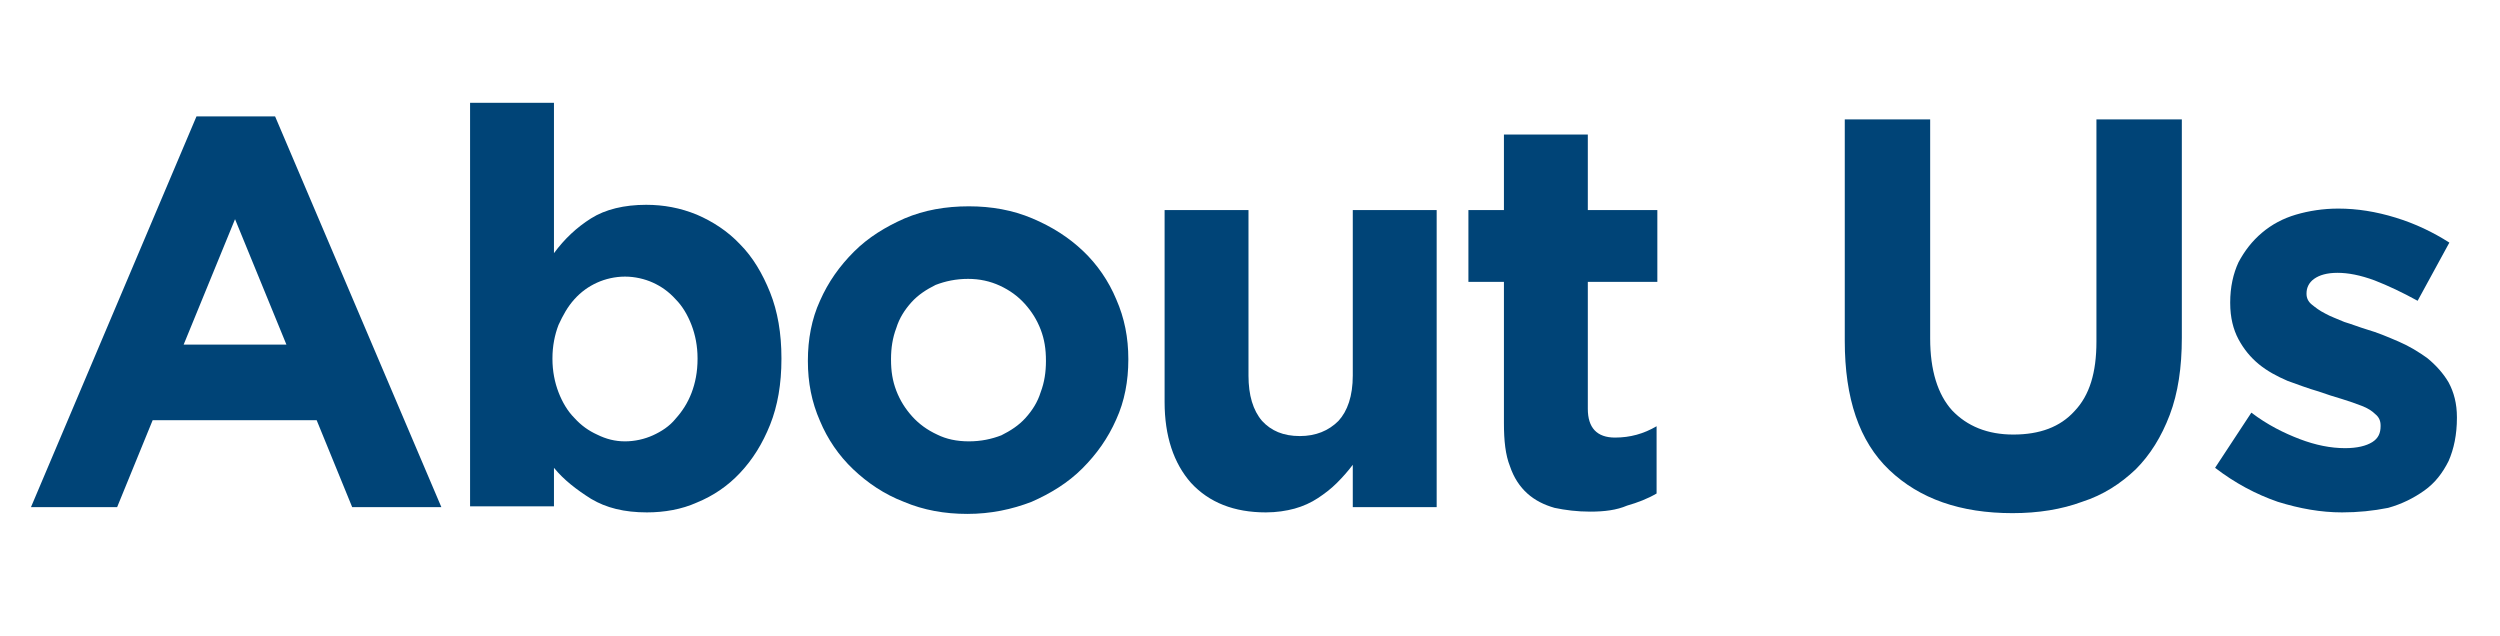
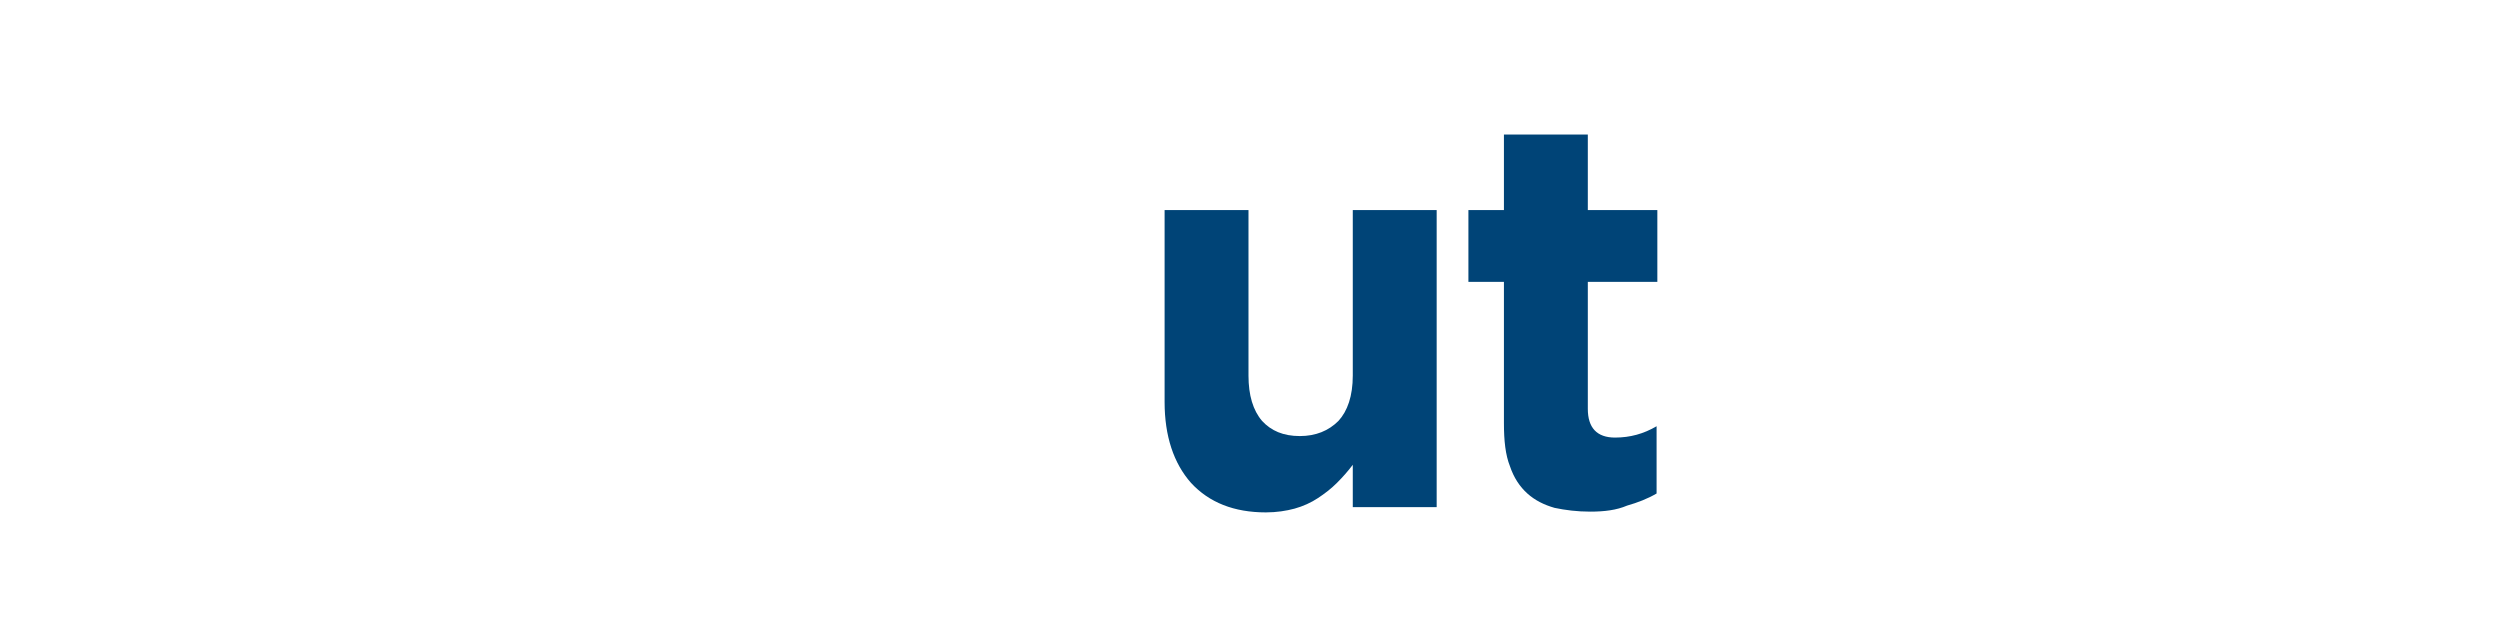
<svg xmlns="http://www.w3.org/2000/svg" version="1.1" id="レイヤー_1" x="0px" y="0px" viewBox="0 0 330.8 84.1" style="enable-background:new 0 0 330.8 84.1;" xml:space="preserve">
  <style type="text/css">
	.st0{fill:#004477;}
</style>
  <g>
-     <path class="st0" d="M26,15.4h10.4l22,51.7H46.6l-4.7-11.5H20.2l-4.7,11.5H4.1L26,15.4z M37.9,45.6L31.1,29l-6.8,16.6H37.9z" />
-     <path class="st0" d="M85.6,67.8c-3,0-5.4-0.6-7.4-1.8c-1.9-1.2-3.6-2.5-4.9-4.1v5.1H62.2V13.6h11.1v19.9c1.4-1.9,3-3.4,4.9-4.6   c1.9-1.2,4.4-1.8,7.3-1.8c2.3,0,4.5,0.4,6.7,1.3c2.1,0.9,4.1,2.2,5.7,3.9c1.7,1.7,3,3.9,4,6.4c1,2.5,1.5,5.4,1.5,8.7v0.1   c0,3.3-0.5,6.2-1.5,8.7c-1,2.5-2.3,4.6-4,6.4c-1.6,1.7-3.5,3-5.7,3.9C90.2,67.4,87.9,67.8,85.6,67.8z M82.7,58.4   c1.3,0,2.6-0.3,3.7-0.8c1.1-0.5,2.2-1.2,3-2.2c0.9-1,1.6-2.1,2.1-3.4c0.5-1.3,0.8-2.8,0.8-4.5v-0.1c0-1.6-0.3-3.1-0.8-4.4   c-0.5-1.3-1.2-2.5-2.1-3.4c-0.9-1-1.9-1.7-3-2.2c-1.1-0.5-2.4-0.8-3.7-0.8c-1.3,0-2.6,0.3-3.7,0.8c-1.1,0.5-2.1,1.2-3,2.2   c-0.9,1-1.5,2.1-2.1,3.4c-0.5,1.3-0.8,2.8-0.8,4.4v0.1c0,1.6,0.3,3.1,0.8,4.4c0.5,1.3,1.2,2.5,2.1,3.4c0.9,1,1.9,1.7,3,2.2   C80.2,58.1,81.4,58.4,82.7,58.4z" />
-     <path class="st0" d="M128,68c-3,0-5.8-0.5-8.4-1.6c-2.6-1-4.8-2.5-6.7-4.3c-1.9-1.8-3.4-4-4.4-6.4c-1.1-2.5-1.6-5.1-1.6-7.9v-0.1   c0-2.8,0.5-5.5,1.6-7.9c1.1-2.5,2.6-4.6,4.5-6.5c1.9-1.9,4.2-3.3,6.7-4.4c2.6-1.1,5.4-1.6,8.5-1.6c3,0,5.8,0.5,8.4,1.6   c2.6,1.1,4.8,2.5,6.7,4.3c1.9,1.8,3.4,4,4.4,6.4c1.1,2.5,1.6,5.1,1.6,7.9v0.1c0,2.8-0.5,5.5-1.6,7.9c-1.1,2.5-2.6,4.6-4.5,6.5   c-1.9,1.9-4.2,3.3-6.7,4.4C133.9,67.4,131.1,68,128,68z M128.2,58.4c1.6,0,3-0.3,4.3-0.8c1.2-0.6,2.3-1.3,3.2-2.3   c0.9-1,1.6-2.1,2-3.4c0.5-1.3,0.7-2.7,0.7-4.1v-0.1c0-1.5-0.2-2.8-0.7-4.1c-0.5-1.3-1.2-2.4-2.1-3.4c-0.9-1-2-1.8-3.3-2.4   c-1.3-0.6-2.7-0.9-4.2-0.9c-1.6,0-3,0.3-4.3,0.8c-1.2,0.6-2.3,1.3-3.2,2.3c-0.9,1-1.6,2.1-2,3.4c-0.5,1.3-0.7,2.7-0.7,4.1v0.1   c0,1.5,0.2,2.8,0.7,4.1c0.5,1.3,1.2,2.4,2.1,3.4c0.9,1,2,1.8,3.3,2.4C125.2,58.1,126.6,58.4,128.2,58.4z" />
    <path class="st0" d="M167.5,67.8c-4.2,0-7.5-1.3-9.9-3.9c-2.3-2.6-3.5-6.2-3.5-10.7V27.8h11.1v21.9c0,2.6,0.6,4.6,1.8,6   c1.2,1.3,2.8,2,5,2c2.1,0,3.8-0.7,5.1-2c1.2-1.3,1.9-3.3,1.9-6V27.8h11.1v39.3H179v-5.6c-0.6,0.8-1.3,1.6-2.1,2.4   c-0.8,0.8-1.6,1.4-2.5,2c-0.9,0.6-2,1.1-3.1,1.4C170.2,67.6,168.9,67.8,167.5,67.8z" />
    <path class="st0" d="M210.4,67.7c-1.7,0-3.3-0.2-4.7-0.5c-1.4-0.4-2.6-1-3.6-1.9c-1-0.9-1.8-2.1-2.3-3.6c-0.6-1.5-0.8-3.4-0.8-5.7   V37.3h-4.7v-9.5h4.7v-10h11.1v10h9.2v9.5h-9.2v16.8c0,2.5,1.2,3.8,3.6,3.8c2,0,3.8-0.5,5.5-1.5v8.9c-1.2,0.7-2.5,1.2-3.9,1.6   C213.9,67.5,212.3,67.7,210.4,67.7z" />
-     <path class="st0" d="M266.3,67.9c-6.9,0-12.3-1.9-16.3-5.7c-4-3.8-5.9-9.5-5.9-17.1V15.8h11.3v29c0,4.2,1,7.4,2.9,9.5   c2,2.1,4.7,3.2,8.1,3.2c3.5,0,6.2-1,8.1-3.1c2-2.1,2.9-5.1,2.9-9.2V15.8h11.3v28.9c0,3.9-0.5,7.3-1.6,10.2   c-1.1,2.9-2.6,5.3-4.5,7.2c-2,1.9-4.3,3.4-7.1,4.3C272.8,67.4,269.7,67.9,266.3,67.9z" />
-     <path class="st0" d="M309.9,67.8c-2.8,0-5.6-0.5-8.5-1.4c-2.9-1-5.7-2.5-8.3-4.5l4.8-7.3c2.1,1.6,4.3,2.7,6.4,3.5   c2.1,0.8,4.1,1.2,6,1.2c1.6,0,2.8-0.3,3.6-0.8c0.8-0.5,1.1-1.2,1.1-2.1v-0.1c0-0.6-0.2-1.1-0.7-1.5c-0.4-0.4-1-0.8-1.8-1.1   c-0.8-0.3-1.6-0.6-2.6-0.9c-1-0.3-2-0.6-3.1-1c-1.4-0.4-2.7-0.9-4.1-1.4c-1.4-0.6-2.7-1.3-3.8-2.2c-1.1-0.9-2-2-2.7-3.3   c-0.7-1.3-1.1-2.9-1.1-4.8v-0.1c0-2,0.4-3.8,1.1-5.3c0.8-1.5,1.8-2.8,3.1-3.9c1.3-1.1,2.8-1.9,4.5-2.4c1.7-0.5,3.6-0.8,5.6-0.8   c2.5,0,5,0.4,7.6,1.2c2.6,0.8,4.9,1.9,7.1,3.3l-4.2,7.7c-2-1.1-3.9-2-5.7-2.7c-1.9-0.7-3.5-1-4.9-1c-1.4,0-2.4,0.3-3.1,0.8   c-0.7,0.5-1,1.2-1,1.9v0.1c0,0.5,0.2,1,0.7,1.4s1,0.8,1.8,1.2c0.7,0.4,1.6,0.7,2.5,1.1c1,0.3,2,0.7,3,1c1.4,0.4,2.8,1,4.2,1.6   c1.4,0.6,2.7,1.4,3.8,2.2c1.1,0.9,2.1,2,2.8,3.2c0.7,1.3,1.1,2.8,1.1,4.6v0.1c0,2.2-0.4,4.1-1.1,5.7c-0.8,1.6-1.8,2.9-3.2,3.9   c-1.4,1-3,1.8-4.8,2.3C314,67.6,312,67.8,309.9,67.8z" />
  </g>
</svg>